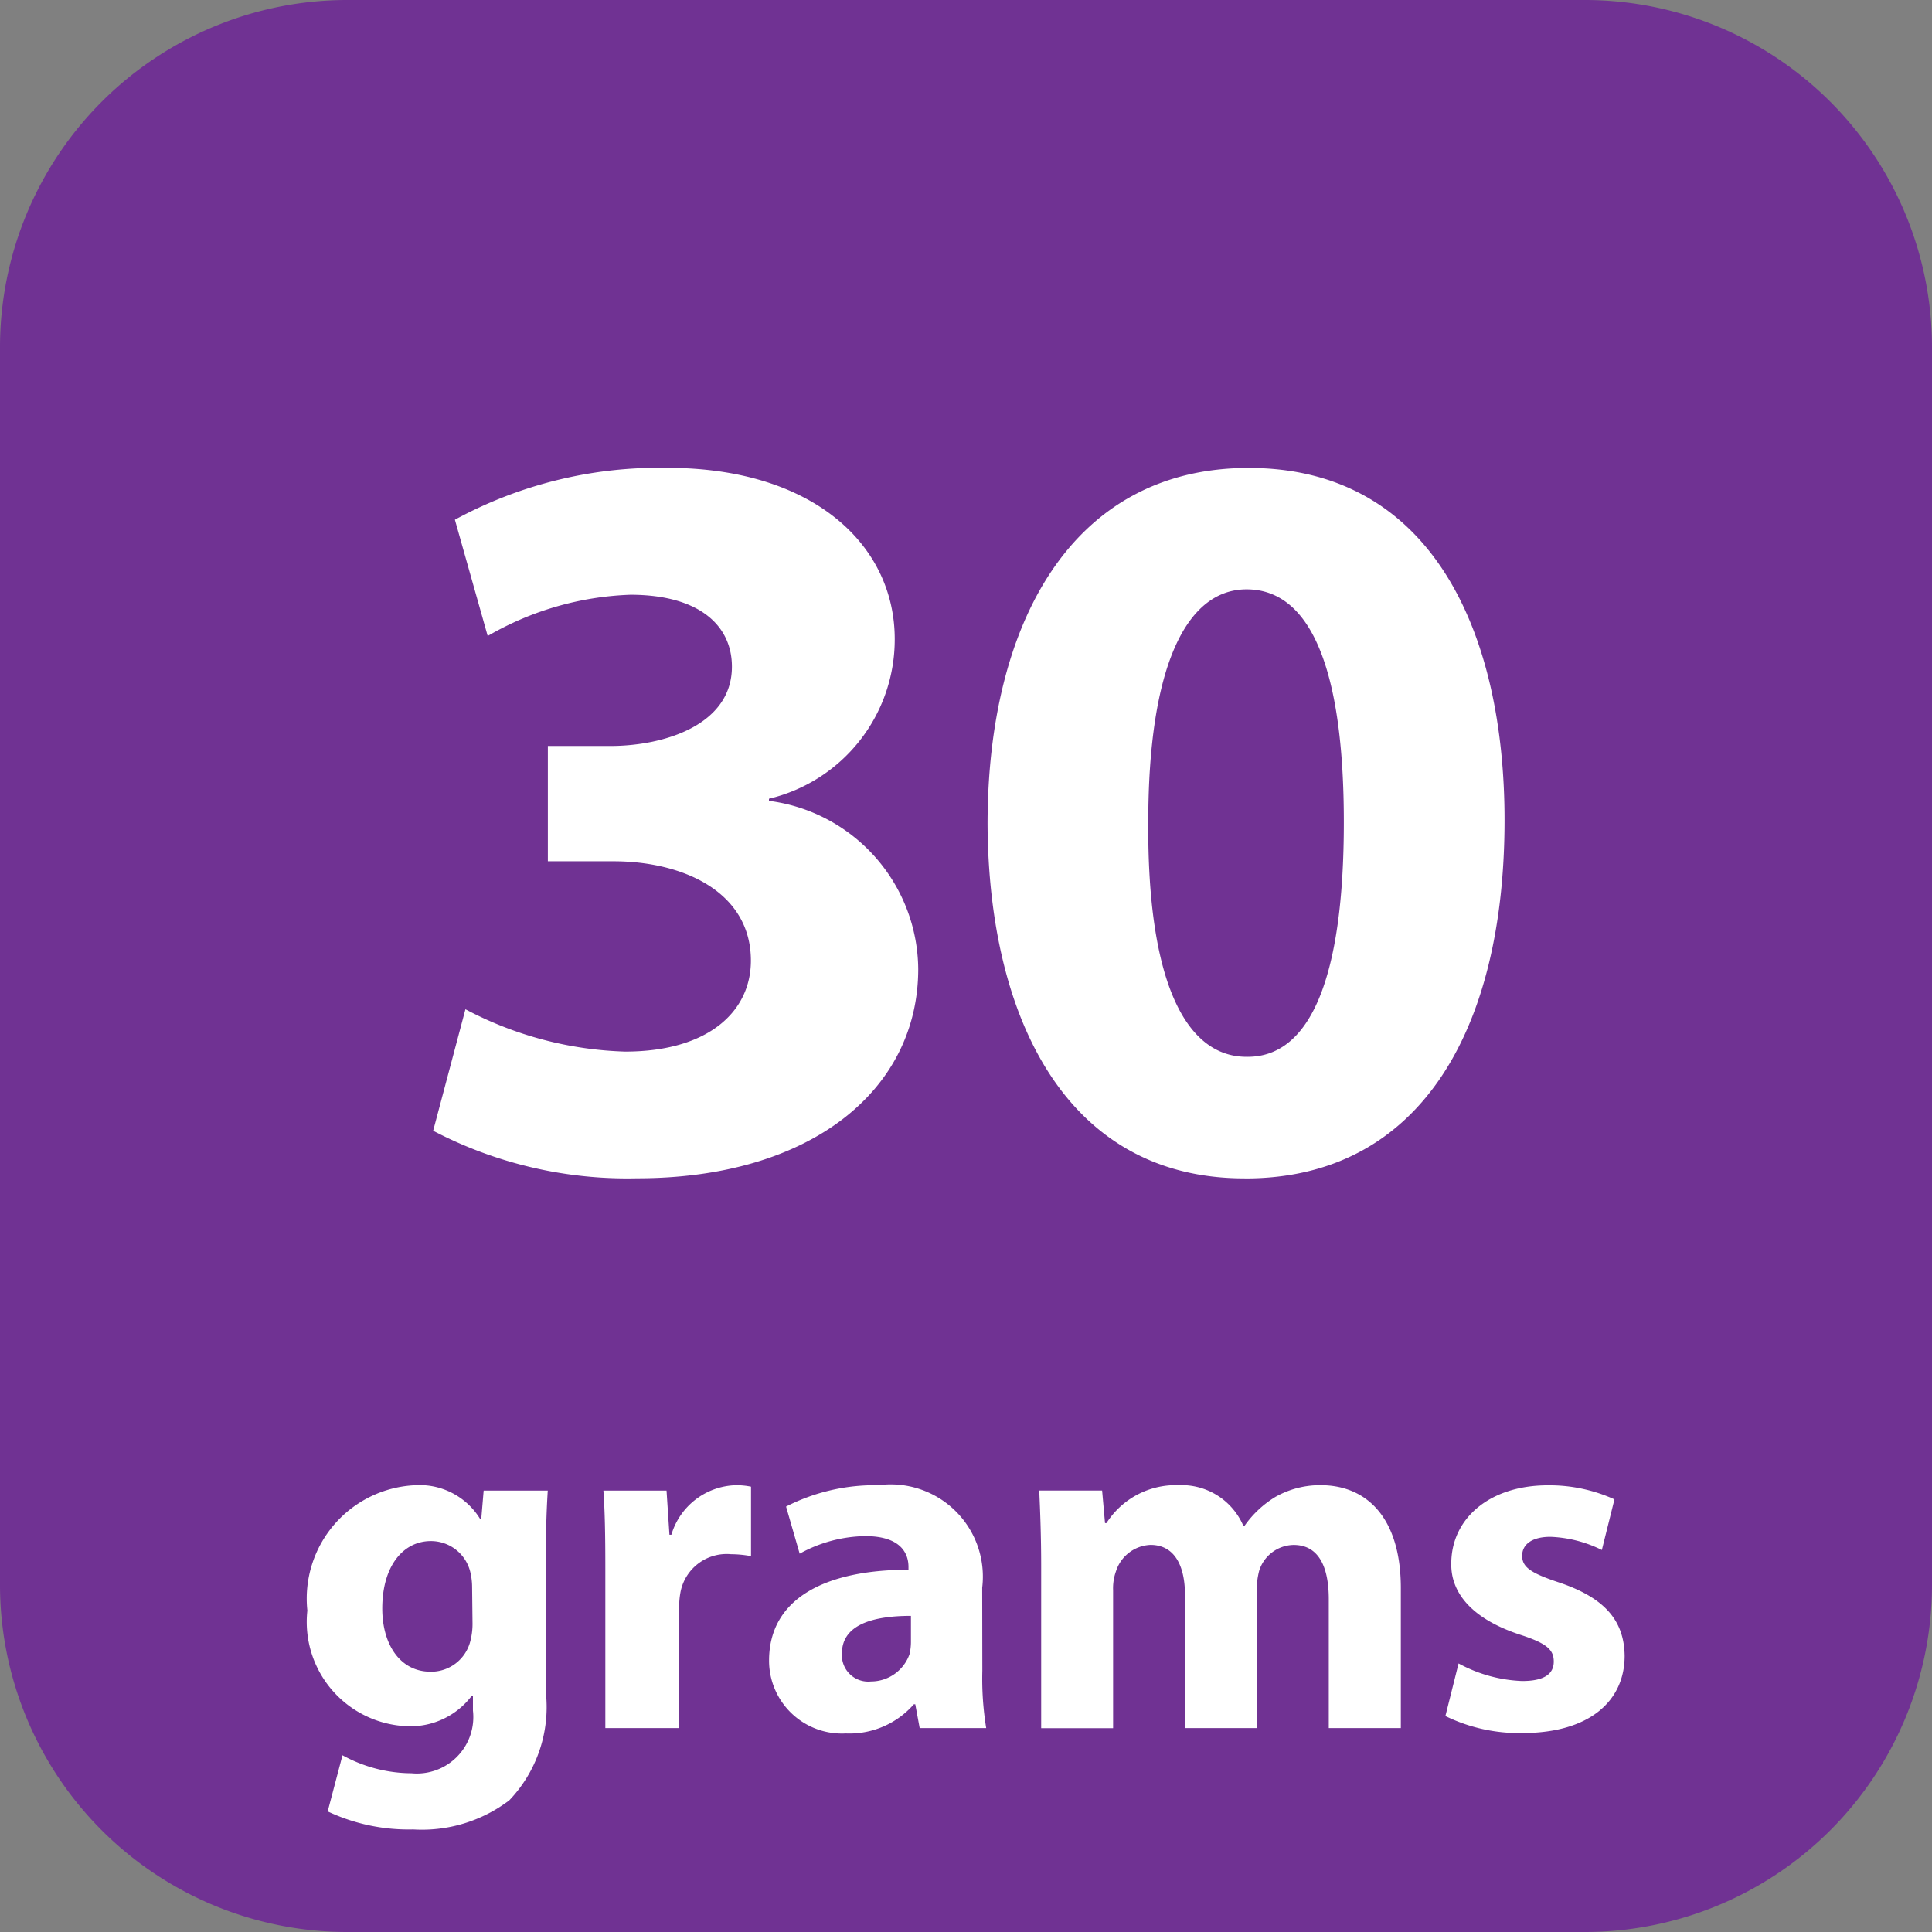
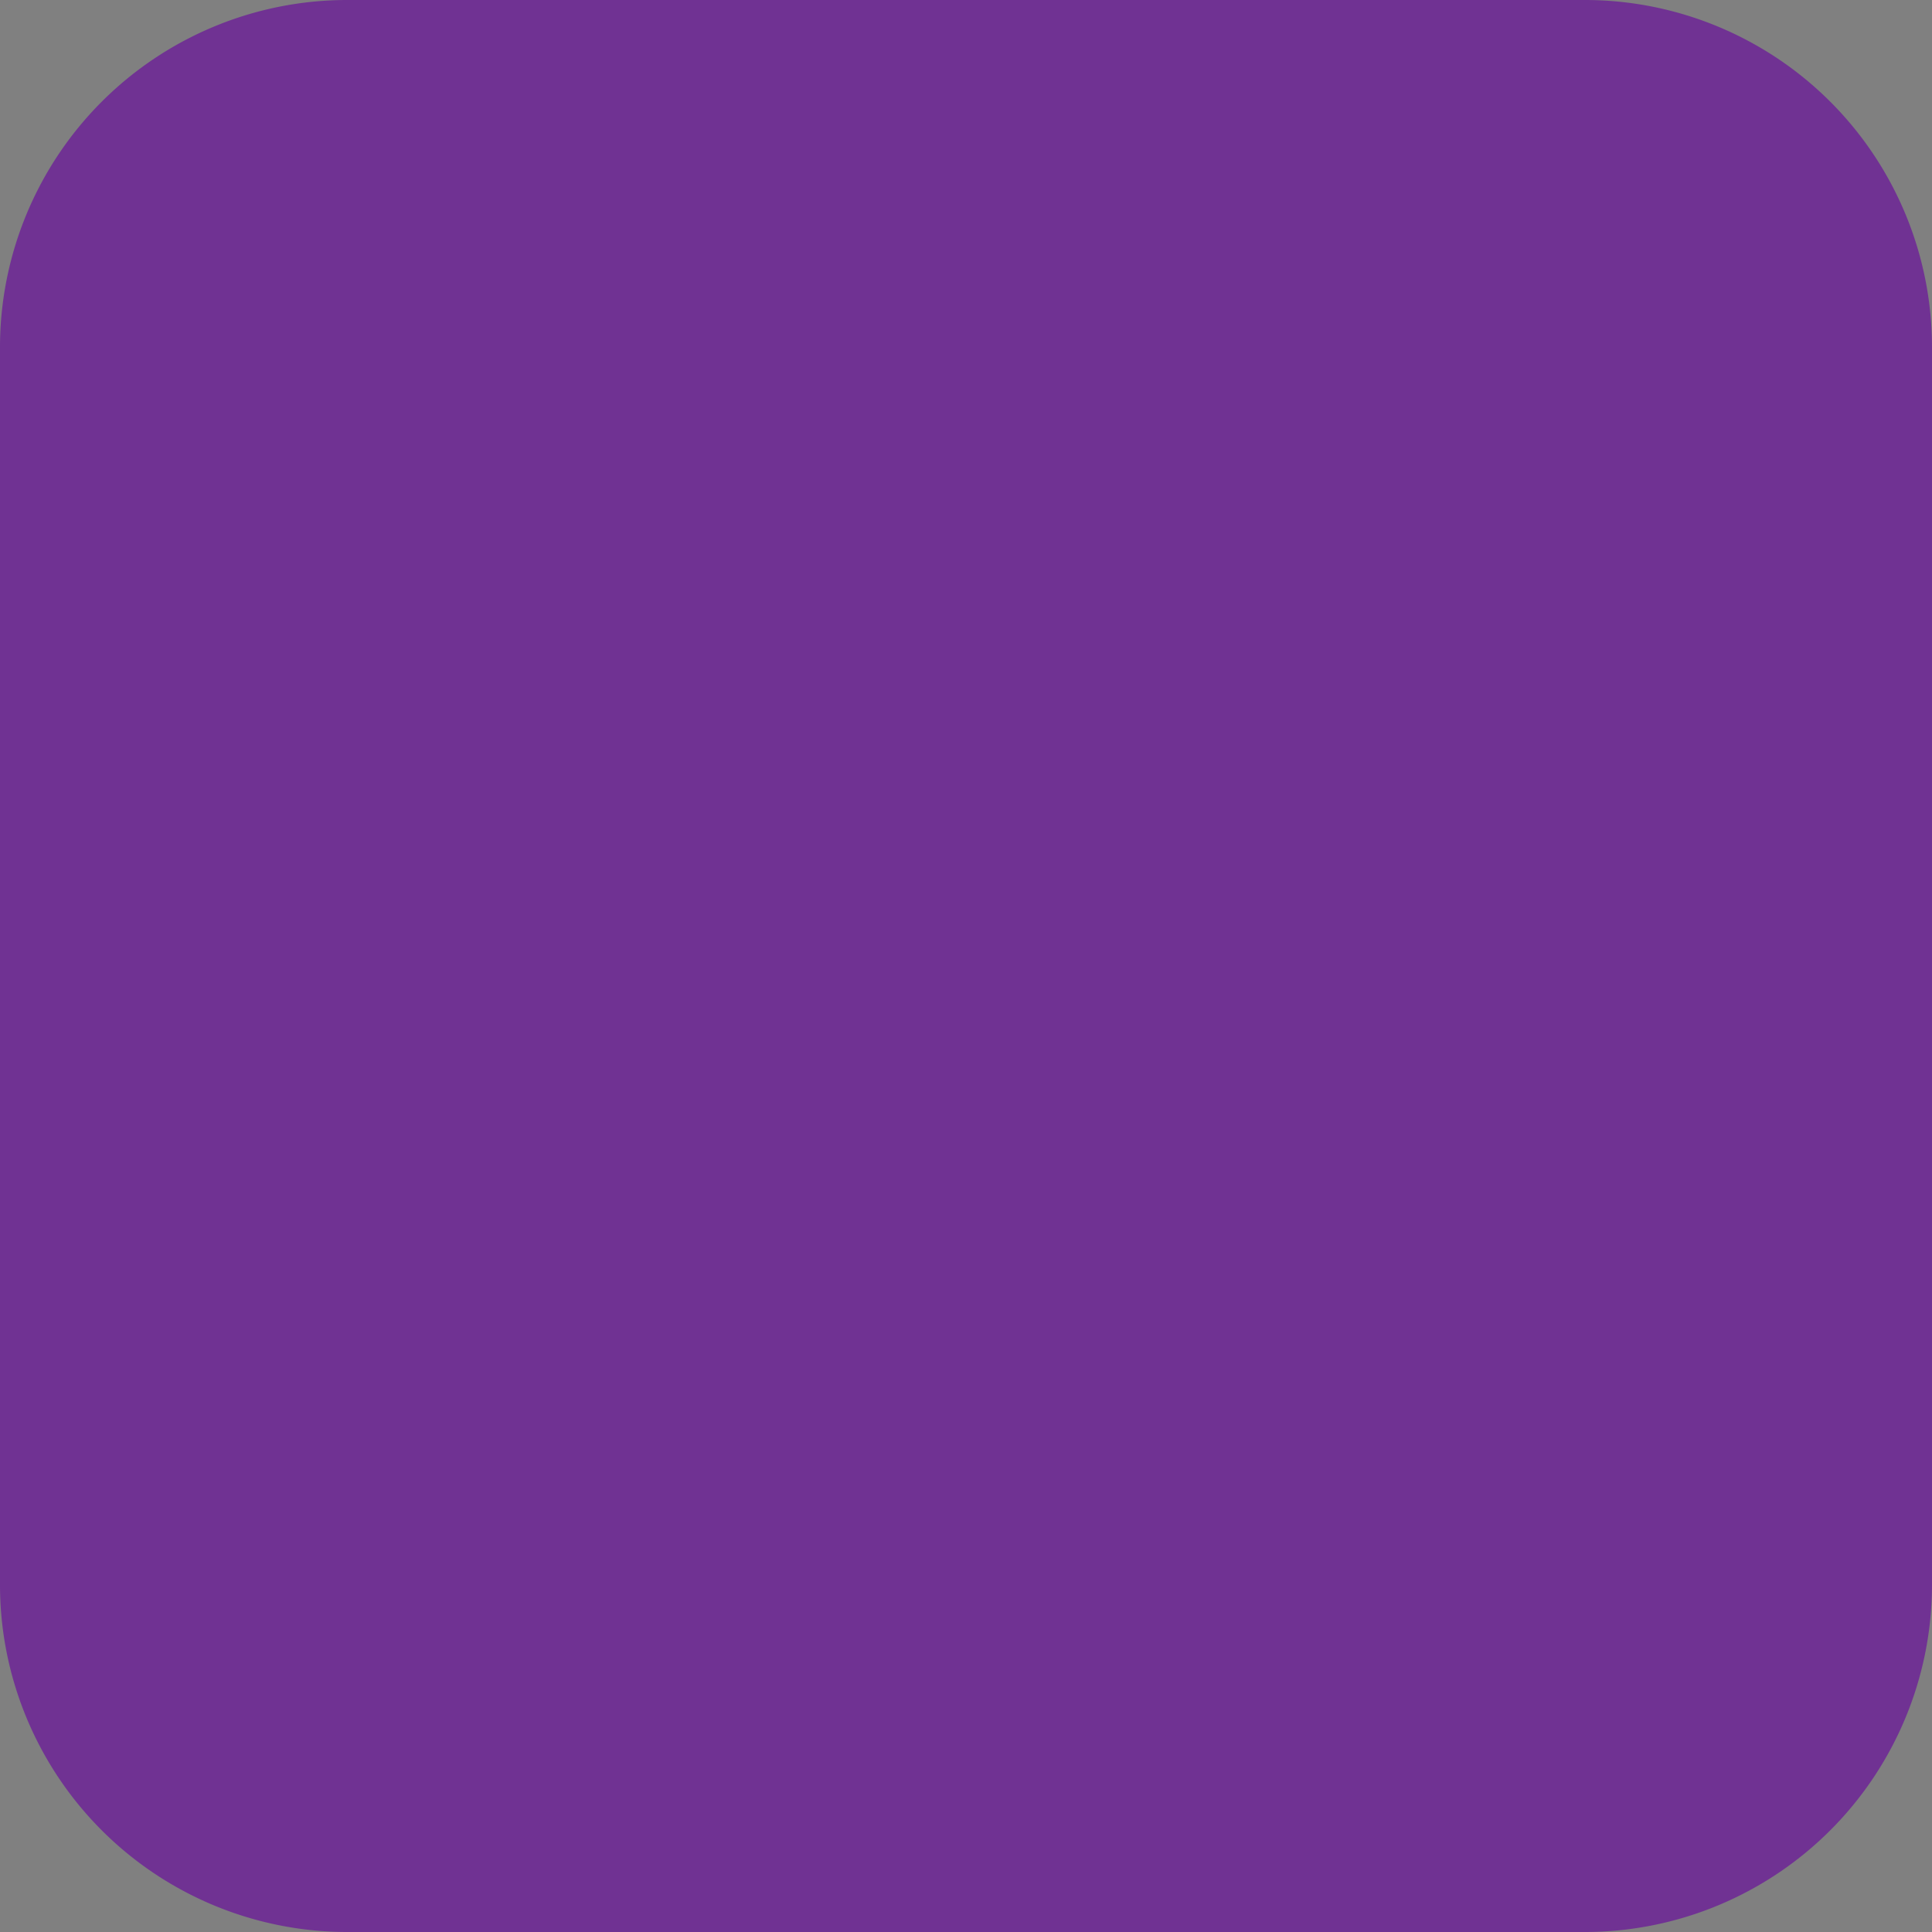
<svg xmlns="http://www.w3.org/2000/svg" id="Layer_1" width="58.666" height="58.666" data-name="Layer 1" viewBox="0 0 44 44">
  <rect x="0" y="0" width="44" height="44" fill="#808080" stroke="none" />
  <defs>
    <style>.cls-2{fill:#fff}</style>
  </defs>
  <path fill="#703293" d="M36.111 44H7.889A7.909 7.909 0 010 36.111V7.889A7.909 7.909 0 017.889 0h28.222A7.909 7.909 0 0144 7.889v28.222A7.909 7.909 0 0136.111 44" />
-   <path d="M10.6 22.985a8.279 8.279 0 003.636.964c1.9 0 2.865-.915 2.865-2.071 0-1.564-1.541-2.263-3.13-2.263h-1.494v-2.626H13.9c1.228 0 2.769-.481 2.769-1.806 0-.939-.746-1.638-2.312-1.638a6.94 6.94 0 00-3.25.939l-.747-2.648a9.732 9.732 0 014.84-1.181c3.323 0 5.177 1.758 5.177 3.9a3.73 3.73 0 01-2.865 3.636v.048a3.894 3.894 0 013.4 3.829c0 2.744-2.432 4.767-6.4 4.767a9.539 9.539 0 01-4.647-1.083zM28.342 26.837c-4.045 0-5.827-3.636-5.851-8.065 0-4.551 1.9-8.115 5.947-8.115 4.166 0 5.827 3.732 5.827 8.019 0 4.815-1.95 8.162-5.9 8.162zm.072-2.769c1.421 0 2.191-1.782 2.191-5.346 0-3.467-.747-5.3-2.215-5.3-1.373 0-2.239 1.758-2.239 5.3-.024 3.612.843 5.346 2.239 5.346zM12.434 38.571A3.074 3.074 0 0111.6 41a3.29 3.29 0 01-2.19.664 4.328 4.328 0 01-1.947-.41l.337-1.279a3.287 3.287 0 001.571.41 1.286 1.286 0 001.4-1.428v-.343h-.022a1.75 1.75 0 01-1.46.7A2.377 2.377 0 017 36.679a2.585 2.585 0 012.456-2.854 1.615 1.615 0 011.482.774h.022l.055-.652h1.46c-.022.354-.044.808-.044 1.614zm-1.682-2.423a1.483 1.483 0 00-.033-.31.922.922 0 00-.907-.741c-.619 0-1.106.553-1.106 1.537 0 .808.4 1.438 1.1 1.438a.92.92 0 00.9-.675 1.557 1.557 0 00.055-.454zM13.786 35.727c0-.8-.011-1.316-.044-1.78h1.438l.066 1.006h.044a1.577 1.577 0 011.46-1.128 1.653 1.653 0 01.354.033v1.582a2.488 2.488 0 00-.454-.044 1.071 1.071 0 00-1.15.852 1.875 1.875 0 00-.033.376v2.732h-1.681zM22.372 38.05a7.015 7.015 0 00.088 1.306h-1.515l-.1-.542h-.033a1.949 1.949 0 01-1.549.664 1.659 1.659 0 01-1.748-1.66c0-1.4 1.261-2.068 3.175-2.068v-.066c0-.287-.155-.7-.984-.7a3.167 3.167 0 00-1.494.4l-.31-1.073a4.445 4.445 0 012.1-.486 2.1 2.1 0 012.367 2.334zm-1.626-1.25c-.885 0-1.571.21-1.571.852a.6.6 0 00.664.642.93.93 0 00.874-.619 1.205 1.205 0 00.033-.287zM23.712 35.672c0-.675-.022-1.239-.044-1.726H25.1l.066.741h.033a1.872 1.872 0 011.637-.863 1.531 1.531 0 011.482.93h.022a2.348 2.348 0 01.708-.664 2.06 2.06 0 011.029-.266c1.04 0 1.826.73 1.826 2.346v3.186h-1.641v-2.932c0-.785-.255-1.239-.8-1.239a.837.837 0 00-.785.587 1.742 1.742 0 00-.056.42v3.164h-1.634v-3.032c0-.675-.243-1.14-.785-1.14a.861.861 0 00-.786.6 1.142 1.142 0 00-.066.432v3.142h-1.638zM33.218 37.884a3.283 3.283 0 001.449.4c.509 0 .719-.166.719-.442s-.166-.42-.786-.619c-1.128-.376-1.56-.985-1.548-1.615 0-1.018.863-1.781 2.2-1.781a3.57 3.57 0 011.516.32l-.287 1.153a2.867 2.867 0 00-1.173-.3c-.409 0-.642.166-.642.432s.21.4.874.619c1.029.354 1.449.874 1.46 1.659 0 1.018-.786 1.759-2.334 1.759a3.827 3.827 0 01-1.748-.387z" class="cls-2" />
</svg>